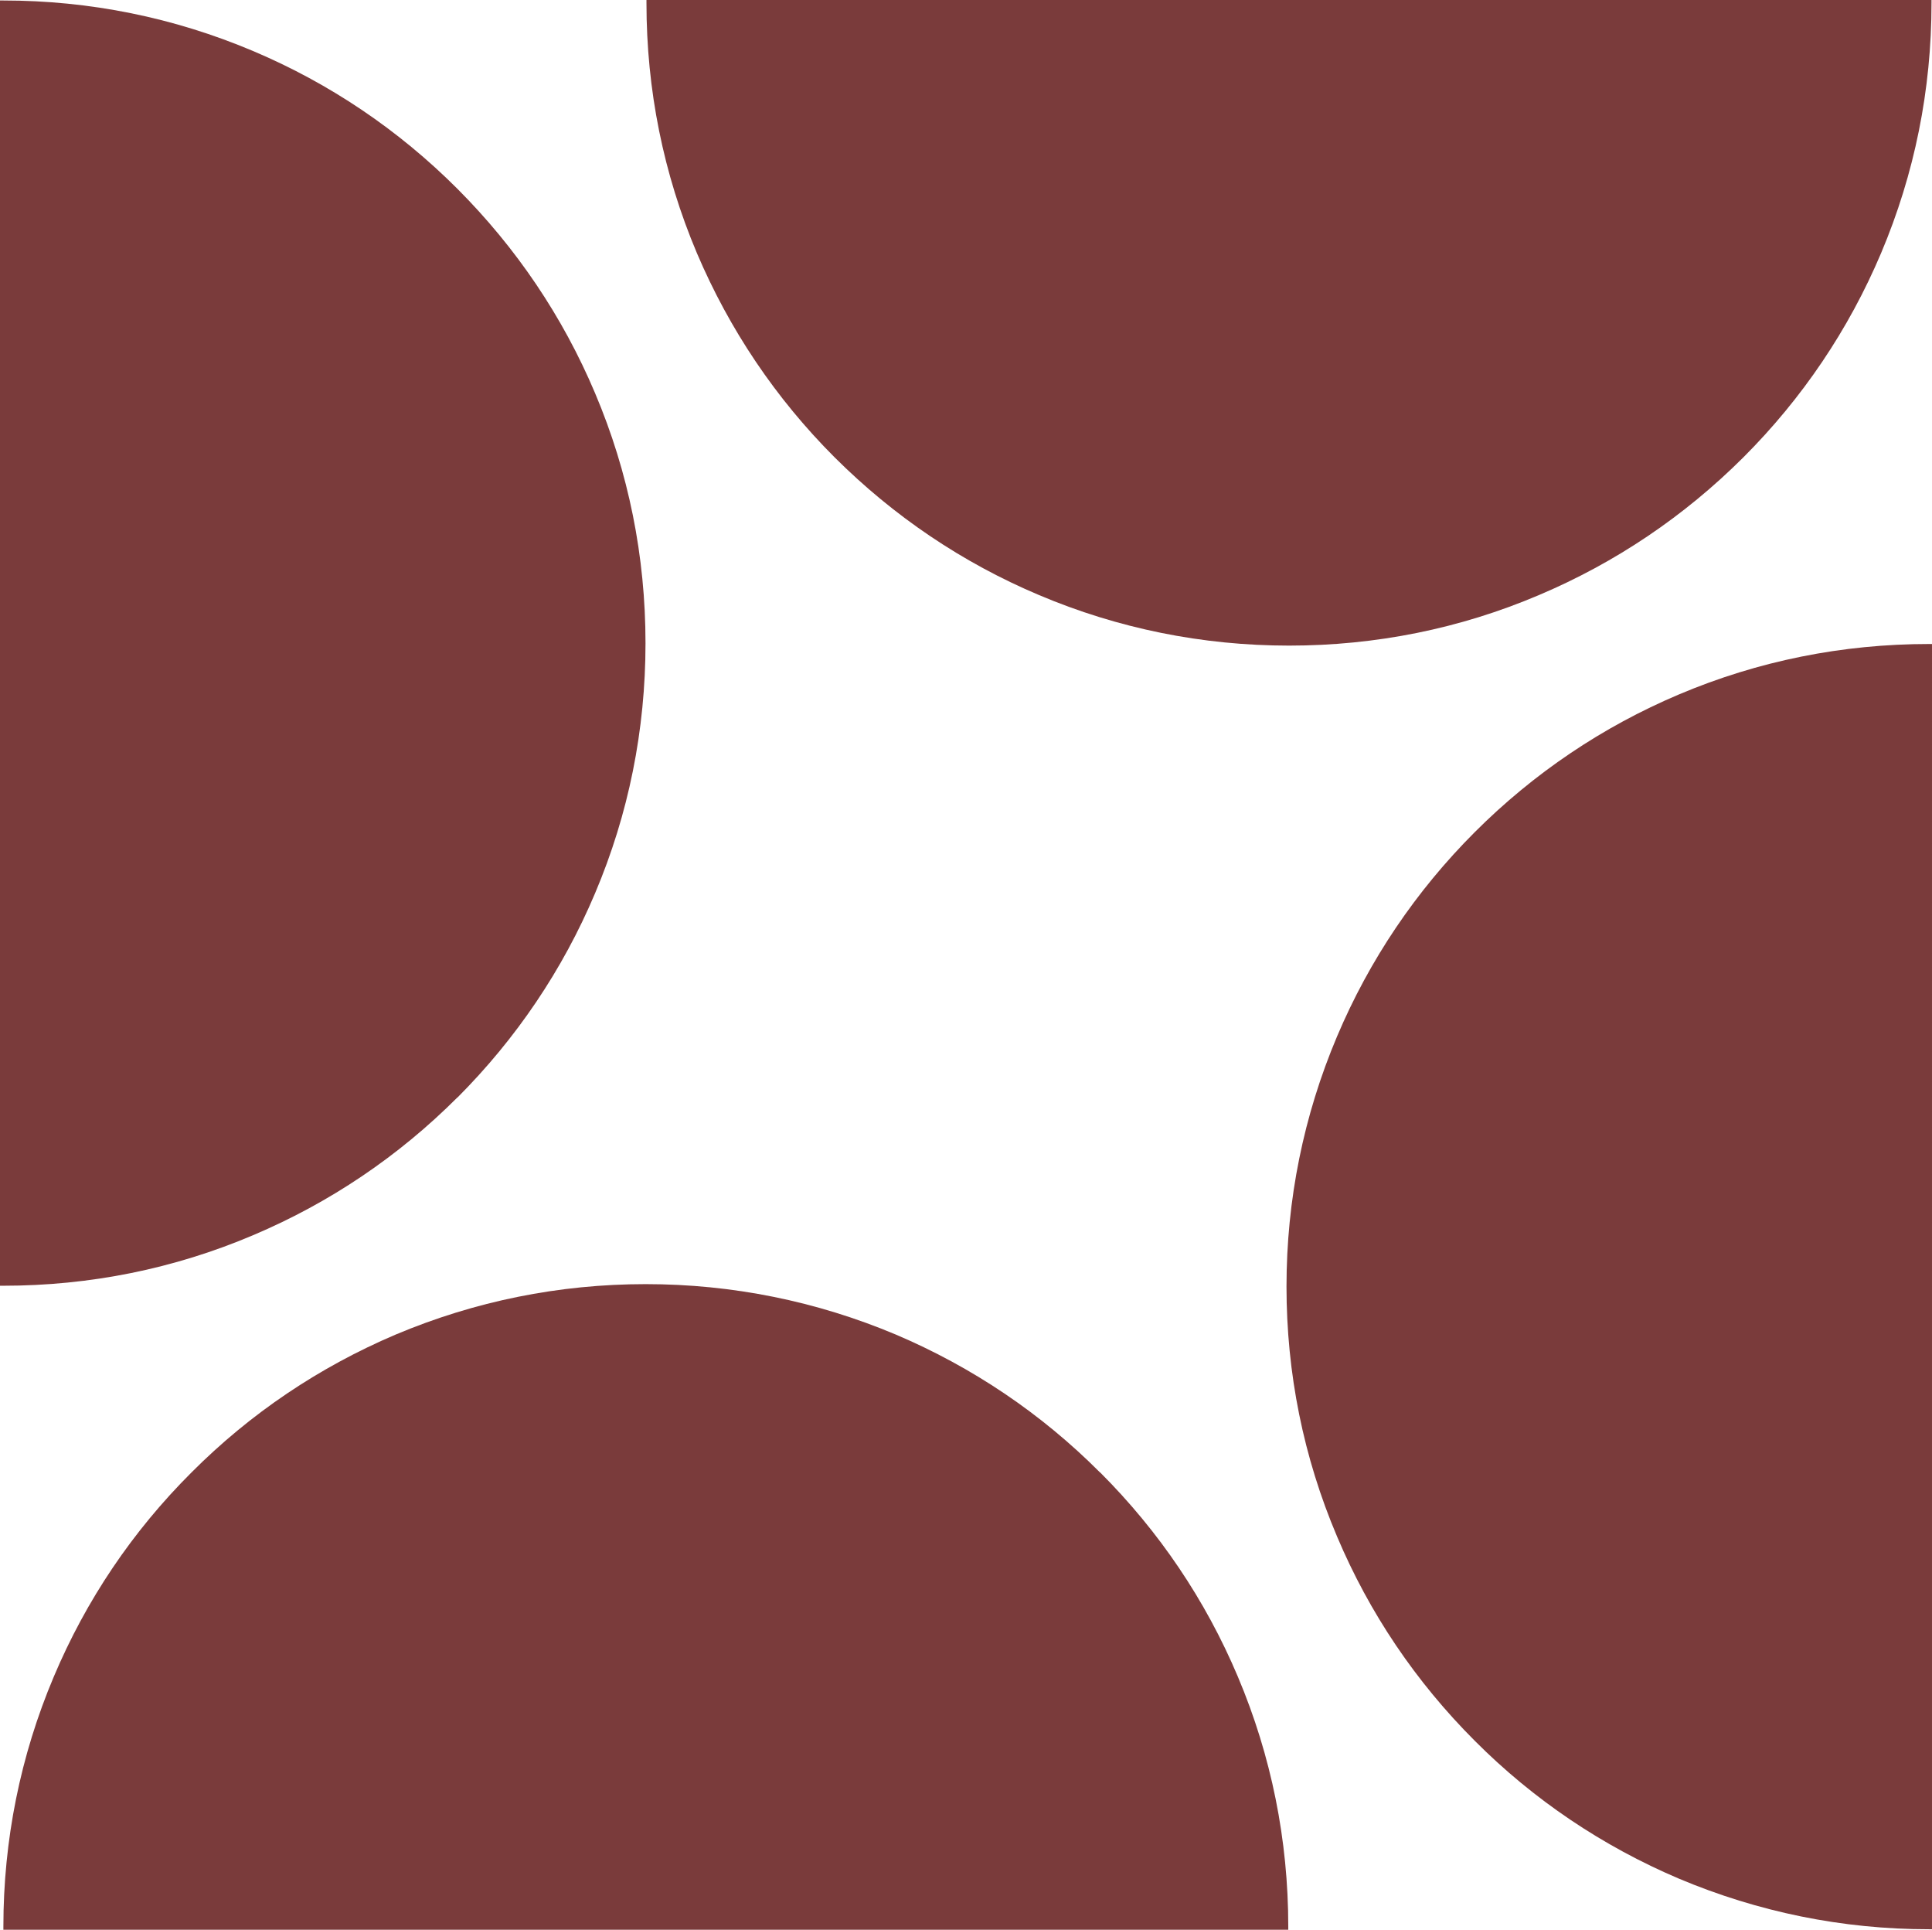
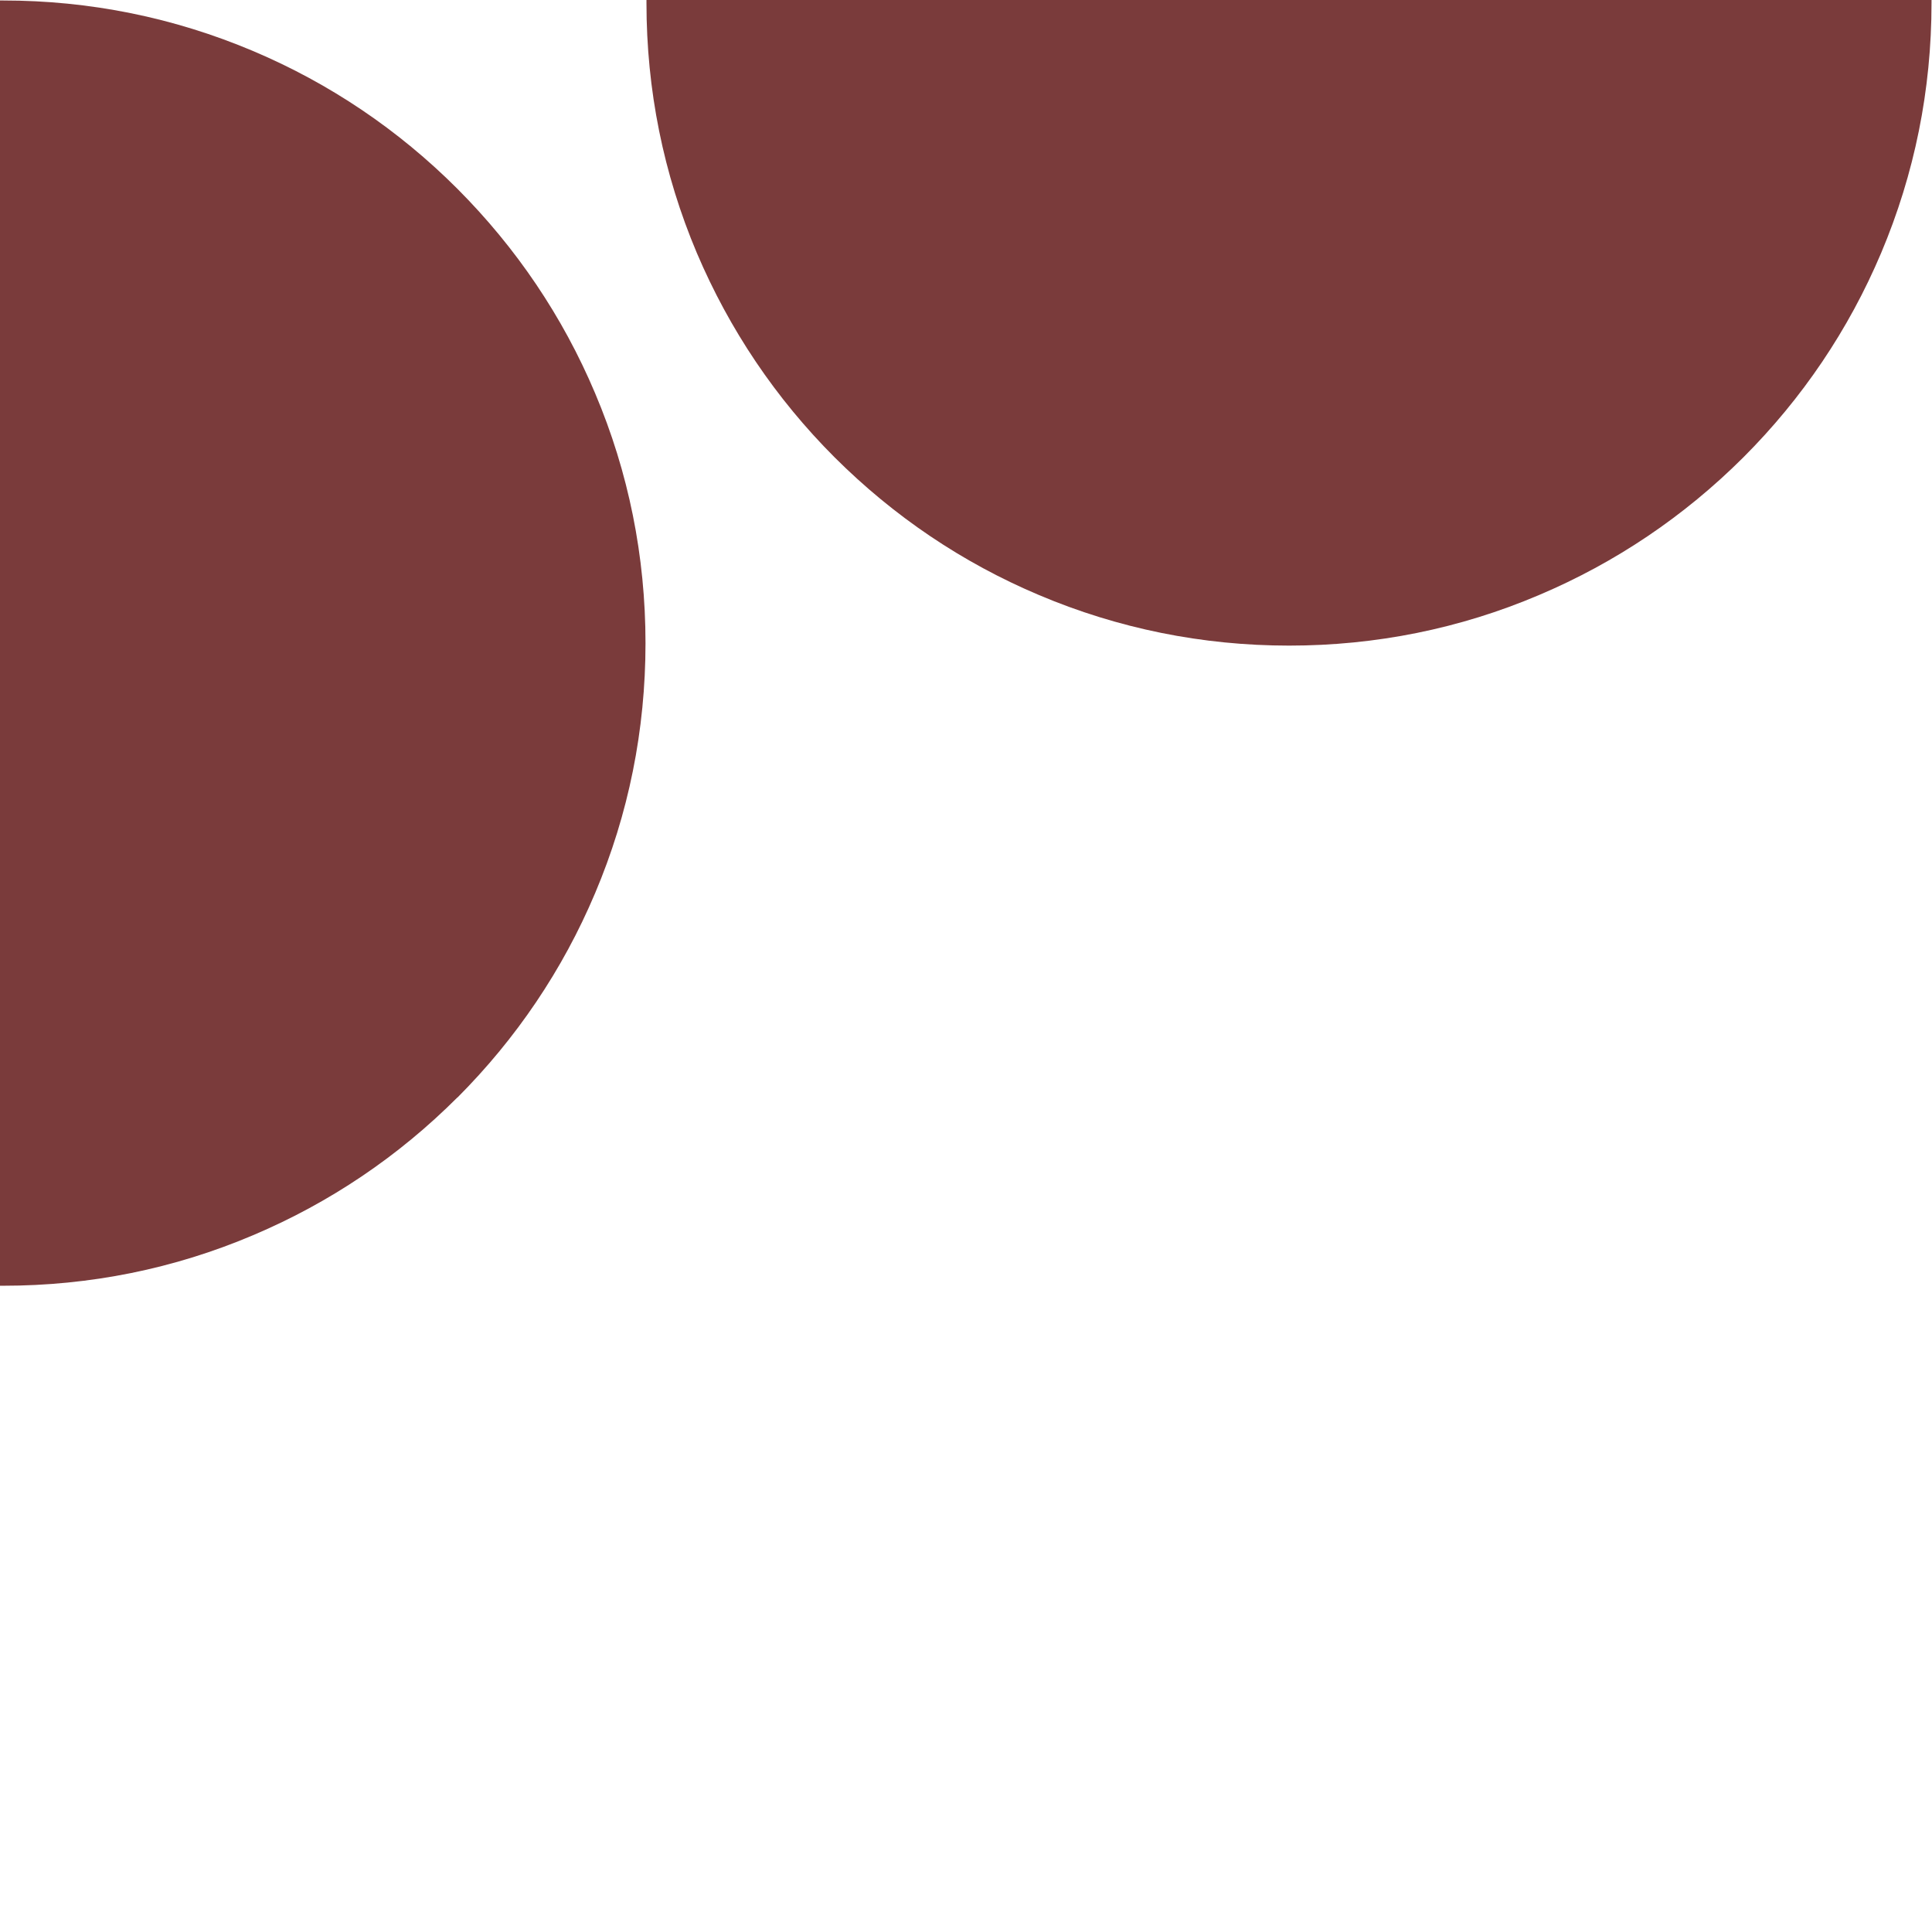
<svg xmlns="http://www.w3.org/2000/svg" id="Layer_2" data-name="Layer 2" viewBox="0 0 119.96 119.8">
  <defs>
    <style>
      .cls-1 {
        fill: #7a3b3b;
      }
    </style>
  </defs>
  <g id="Layer_1-2" data-name="Layer 1">
    <g>
      <path class="cls-1" d="M28.4,68.14c3.66-3.67,6.54-7.93,8.55-12.69,2.08-4.91,3.13-10.13,3.13-15.52s-1.05-10.61-3.13-15.52c-2.01-4.76-4.89-9.02-8.55-12.69-3.66-3.66-7.93-6.54-12.68-8.55C10.8,1.09,5.58.03.19.03h-.19v79.79h.19c5.39,0,10.61-1.05,15.53-3.14,4.75-2.01,9.02-4.89,12.68-8.55Z" />
-       <path class="cls-1" d="M104.25,43.11c-4.75,2.01-9.02,4.89-12.68,8.55-3.66,3.66-6.54,7.93-8.55,12.68-2.08,4.92-3.14,10.15-3.14,15.53s1.05,10.6,3.14,15.52c2.01,4.76,4.89,9.02,8.55,12.68,3.66,3.67,7.93,6.54,12.68,8.56,4.92,2.07,10.14,3.14,15.53,3.14h.18V39.98h-.18c-5.39,0-10.61,1.05-15.53,3.13Z" />
-       <path class="cls-1" d="M68.3,91.41c-3.66-3.67-7.93-6.54-12.68-8.56-4.92-2.07-10.15-3.13-15.53-3.13s-10.6,1.06-15.52,3.13c-4.75,2.02-9.02,4.89-12.68,8.56-3.67,3.66-6.54,7.92-8.55,12.68-2.08,4.92-3.13,10.15-3.13,15.52v.19h79.78v-.19c0-5.38-1.05-10.6-3.13-15.52-2.01-4.76-4.89-9.02-8.55-12.68Z" />
      <path class="cls-1" d="M51.82,28.39c3.67,3.66,7.93,6.54,12.69,8.55,4.91,2.08,10.15,3.14,15.53,3.14s10.61-1.05,15.52-3.14c4.75-2.01,9.02-4.89,12.69-8.55,3.66-3.66,6.54-7.93,8.55-12.68,2.08-4.92,3.13-10.14,3.13-15.52v-.19H40.14v.19c0,5.38,1.05,10.6,3.13,15.52,2.02,4.75,4.89,9.02,8.55,12.68Z" />
    </g>
  </g>
</svg>